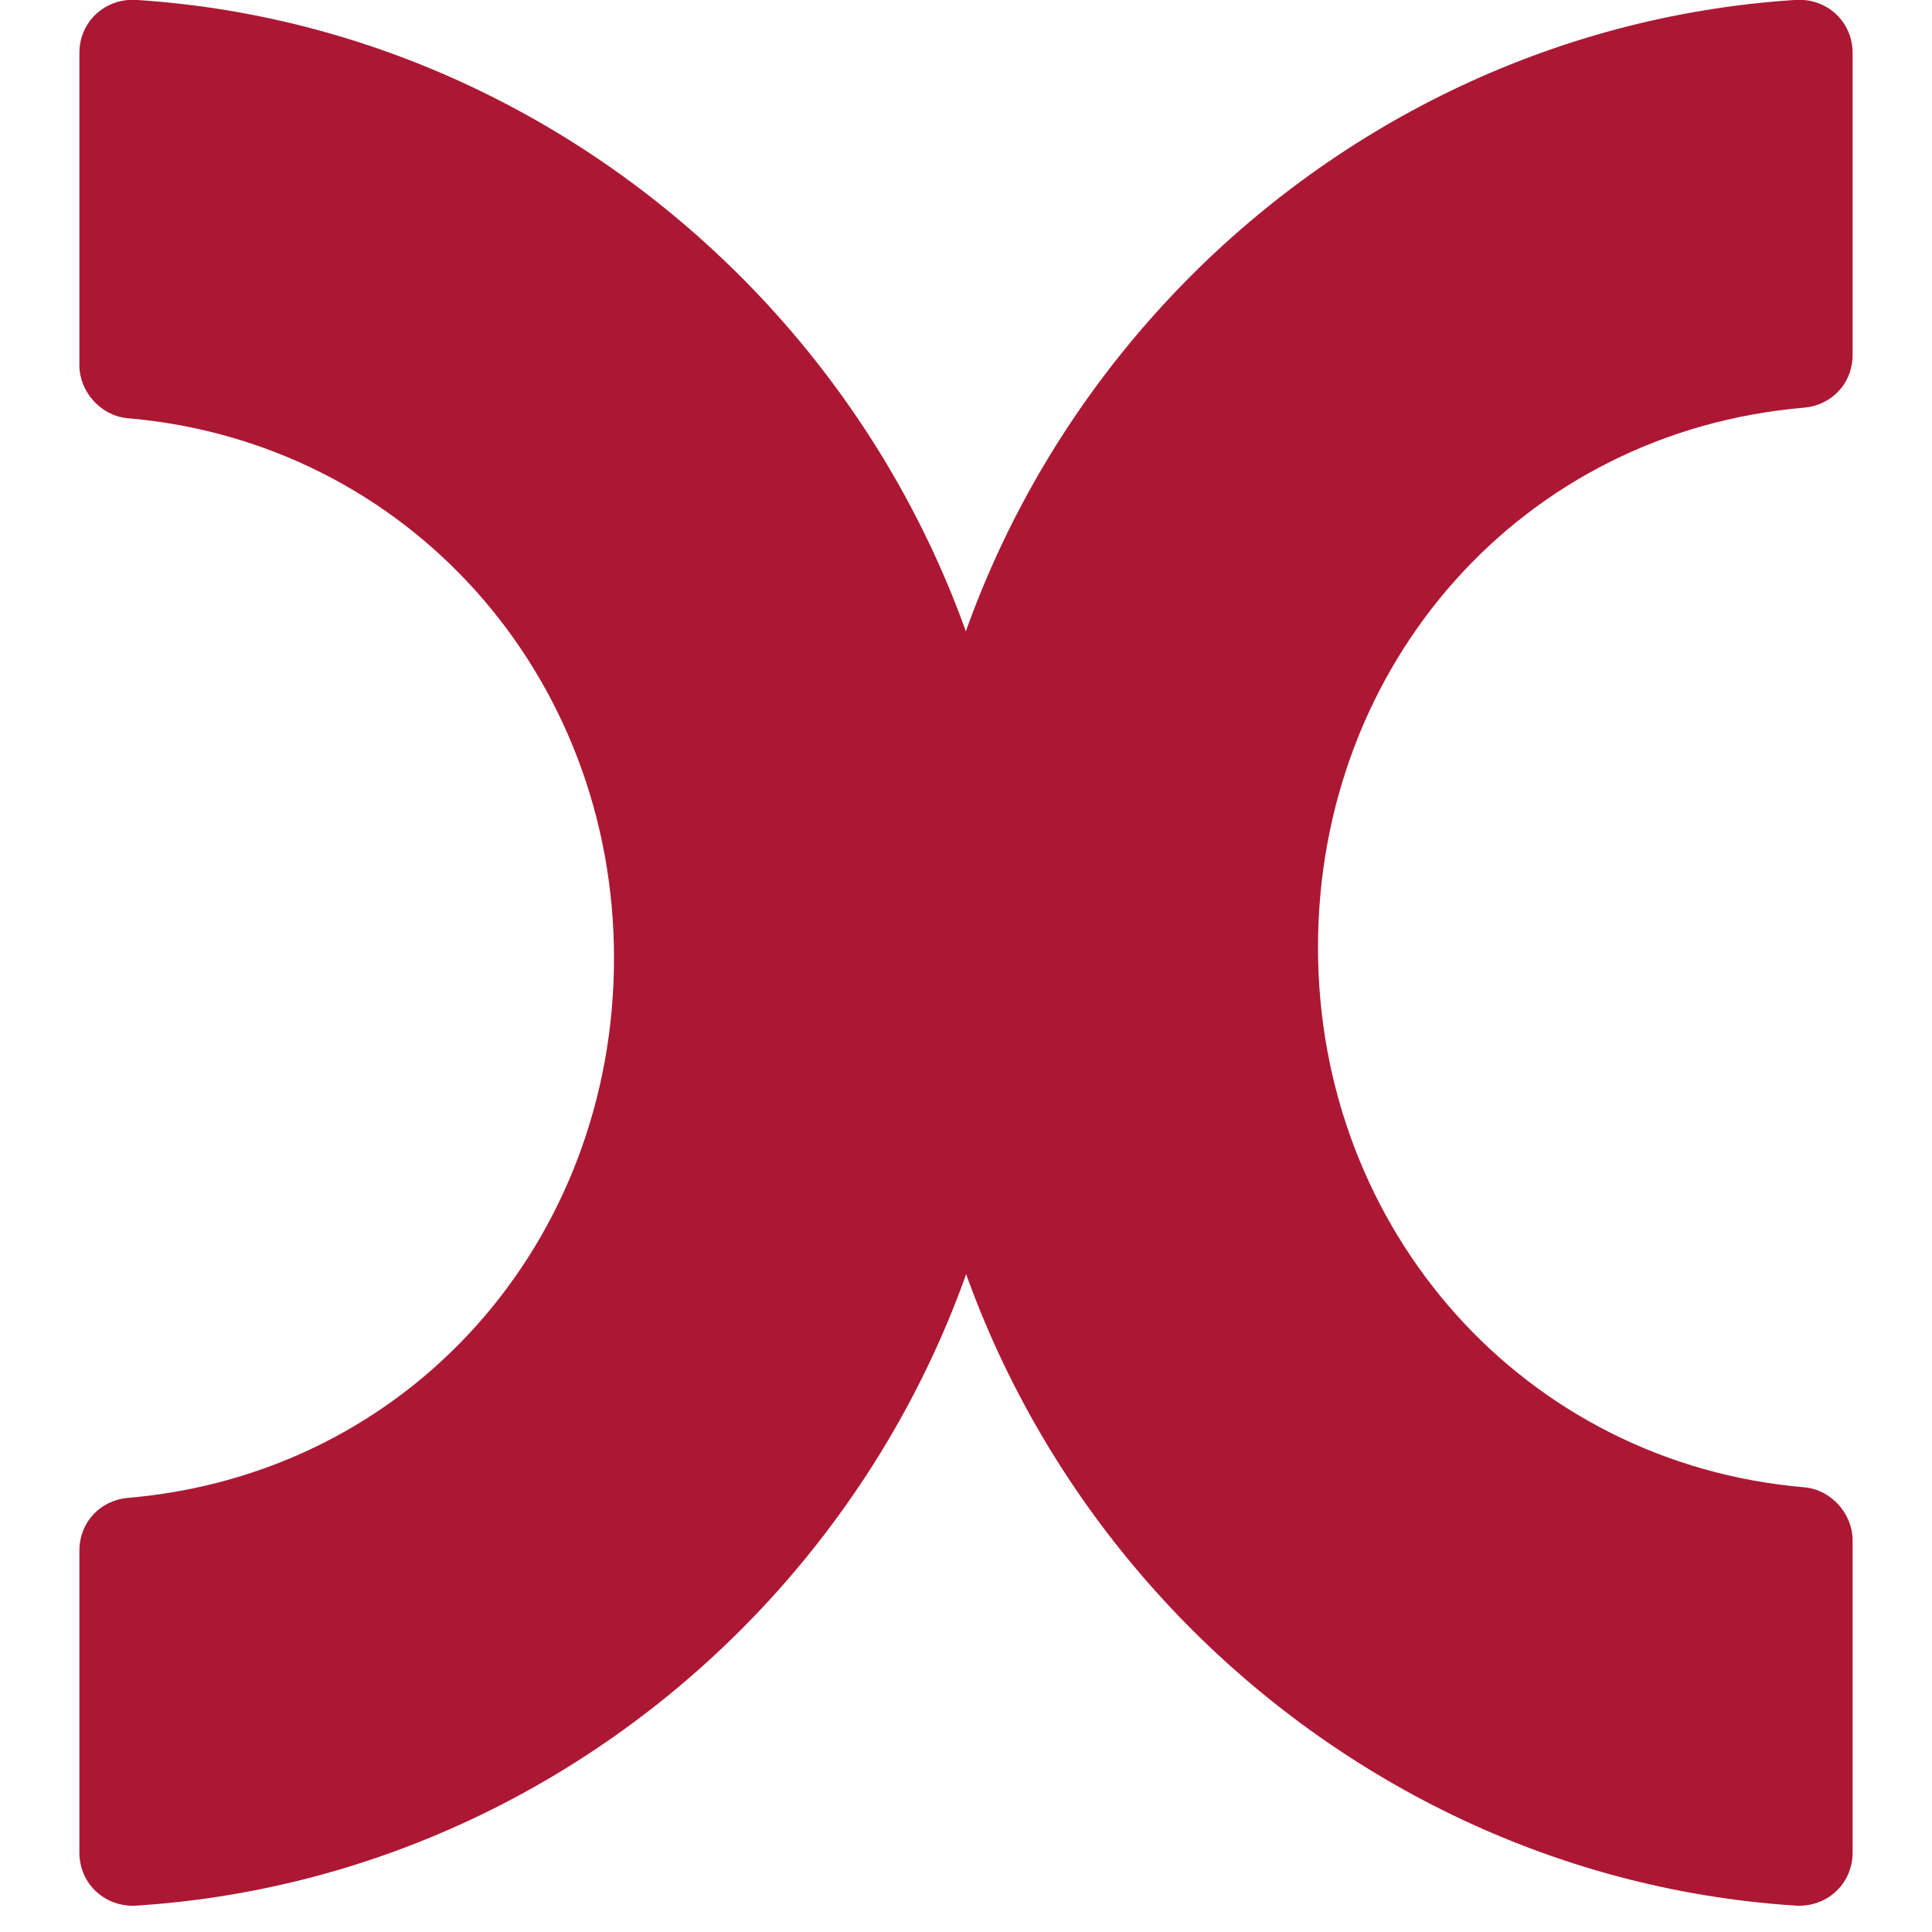
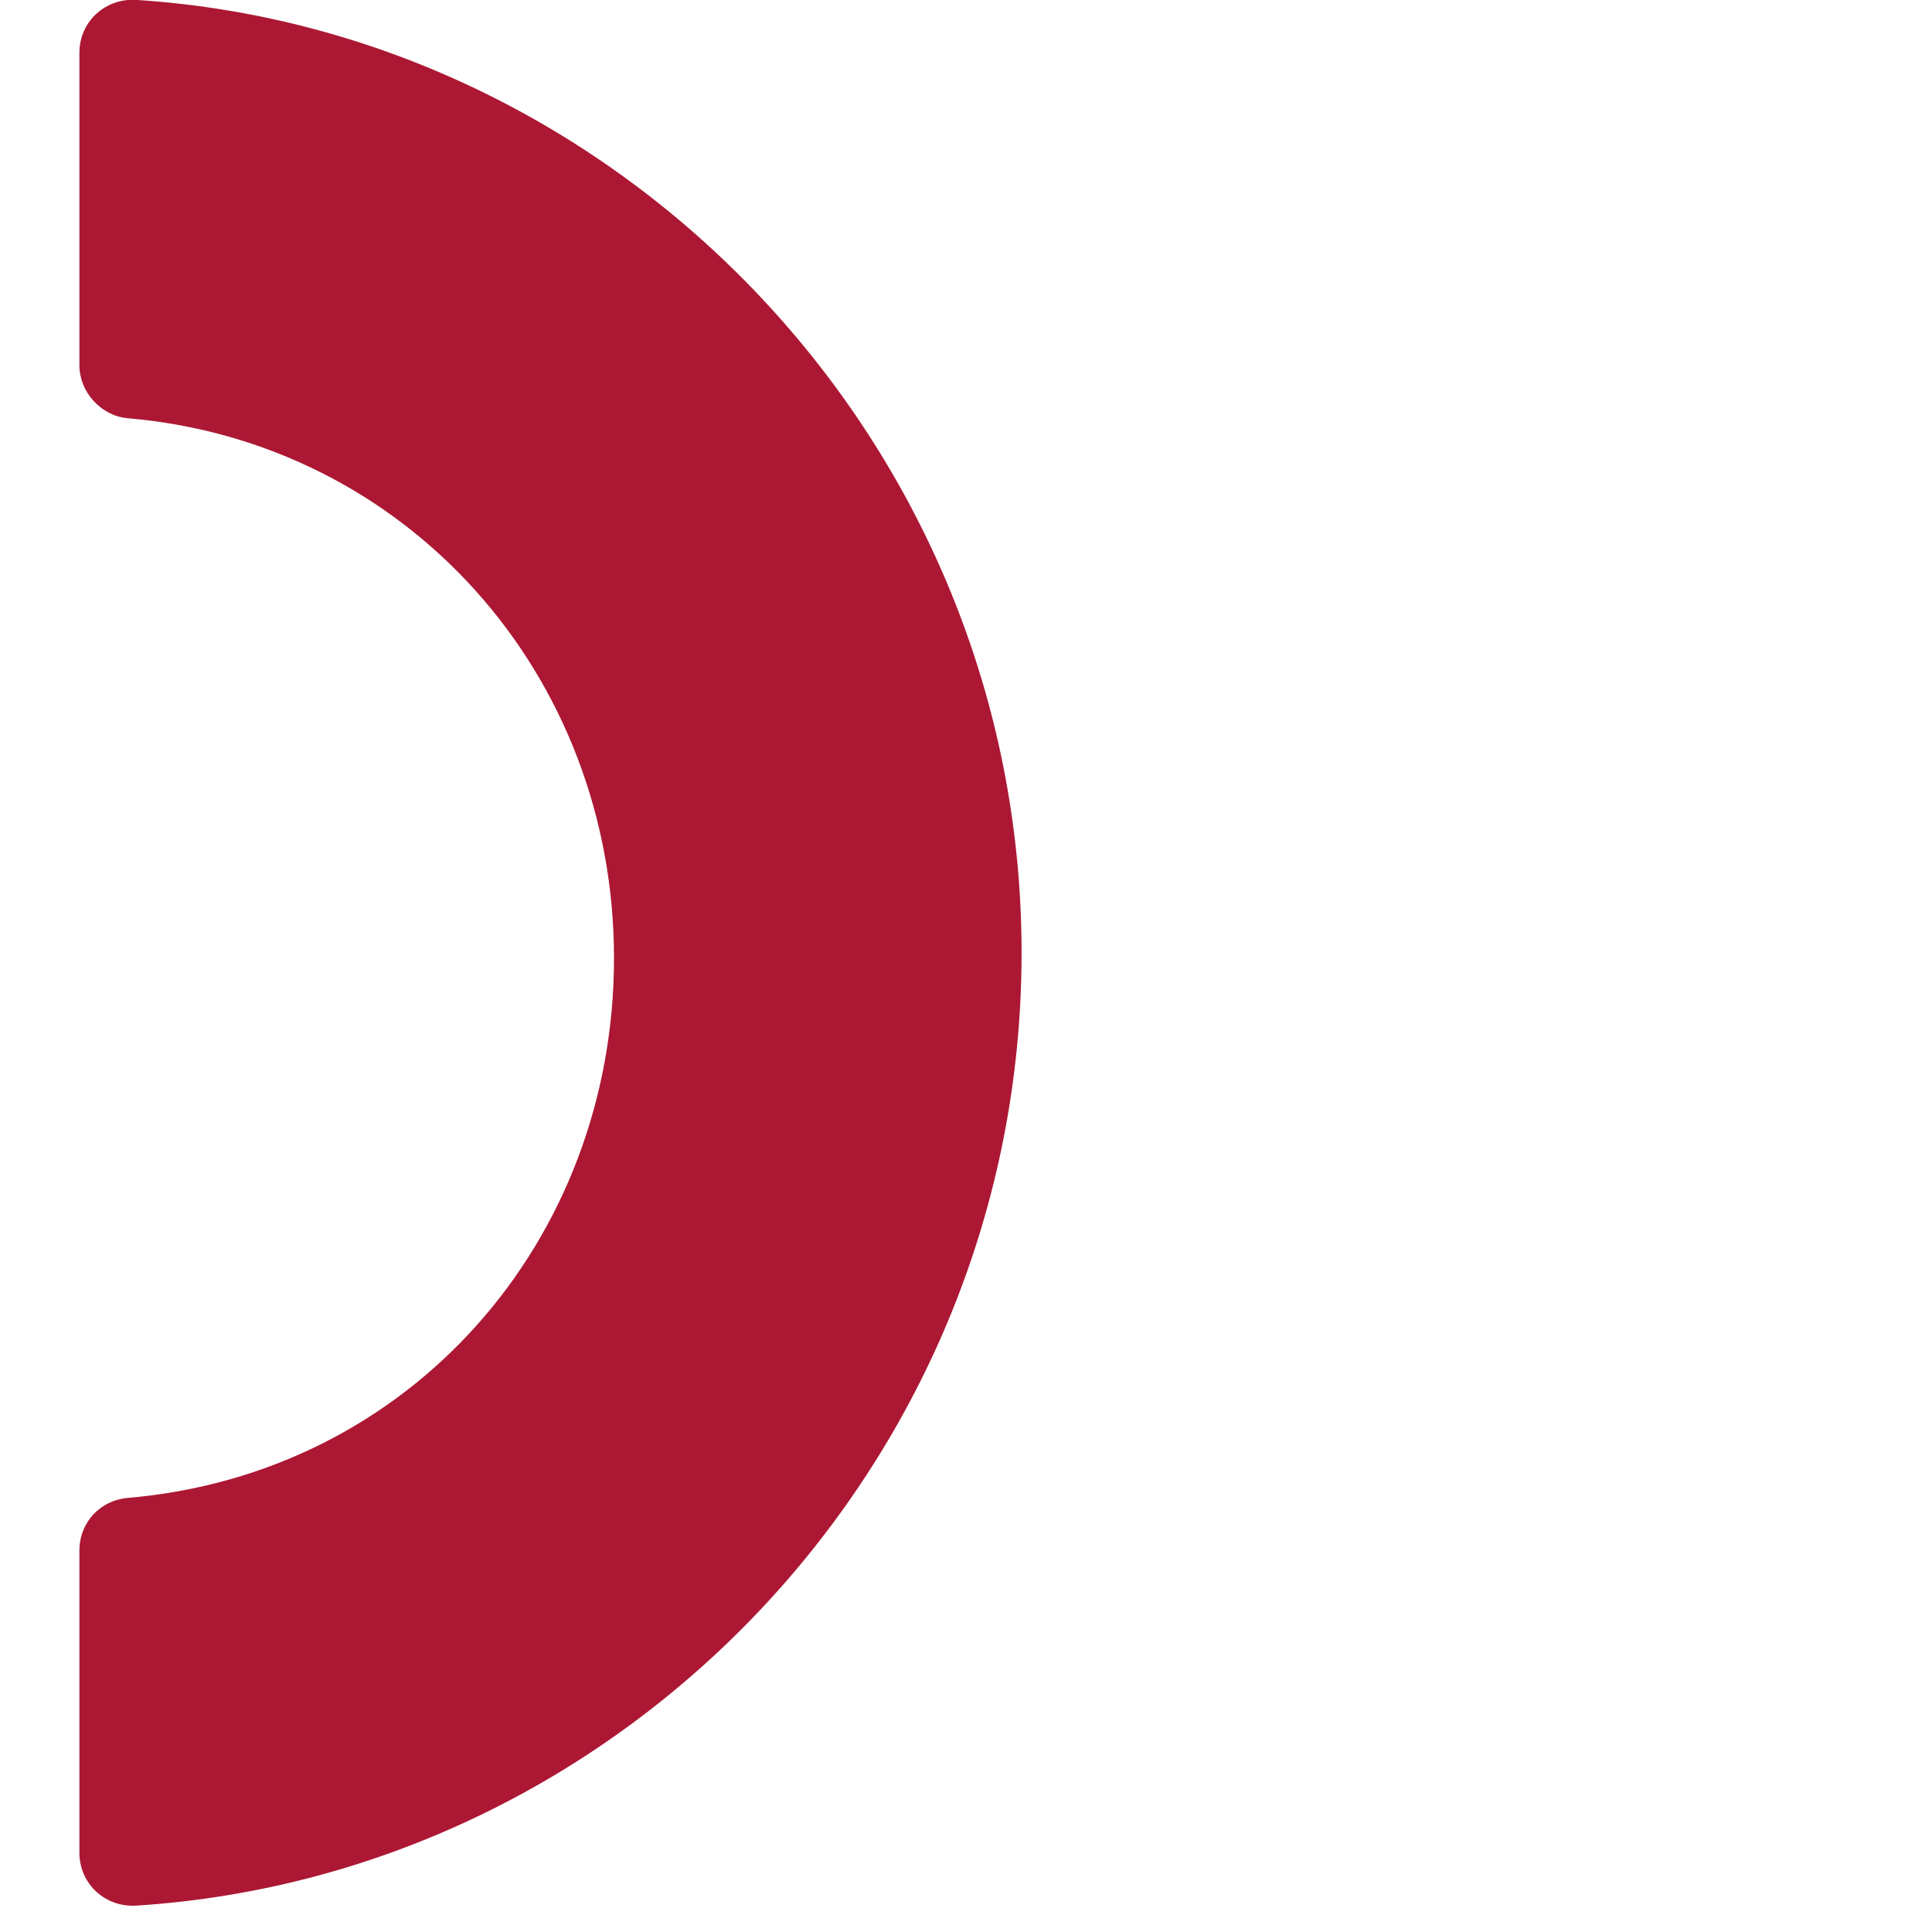
<svg xmlns="http://www.w3.org/2000/svg" version="1.1" id="Capa_1" x="0px" y="0px" viewBox="0 0 73 73" style="enable-background:new 0 0 73 73;" xml:space="preserve">
  <style type="text/css">
	.st0{fill-rule:evenodd;clip-rule:evenodd;fill:#AC1834;}
</style>
  <path class="st0" d="M3,13.8c0,1,0.8,1.9,1.8,2c10.6,0.9,18.4,9.7,18.4,20.4S15.5,55.7,4.8,56.6c-1,0.1-1.8,0.9-1.8,2V70  c0,1.2,1,2.1,2.2,2c18.4-1.2,33.4-16.8,33.4-36c0-19.2-15.1-34.8-33.4-36C4-0.1,3,0.8,3,2V13.8z" />
-   <path class="st0" d="M70,58.2c0-1-0.8-1.9-1.8-2c-10.6-0.9-18.4-9.7-18.4-20.4c0-10.7,7.7-19.5,18.4-20.4c1-0.1,1.8-0.9,1.8-2V2  c0-1.2-1-2.1-2.2-2C49.4,1.2,34.4,16.8,34.4,36c0,19.2,15.1,34.8,33.4,36c1.2,0.1,2.2-0.8,2.2-2V58.2z" />
</svg>